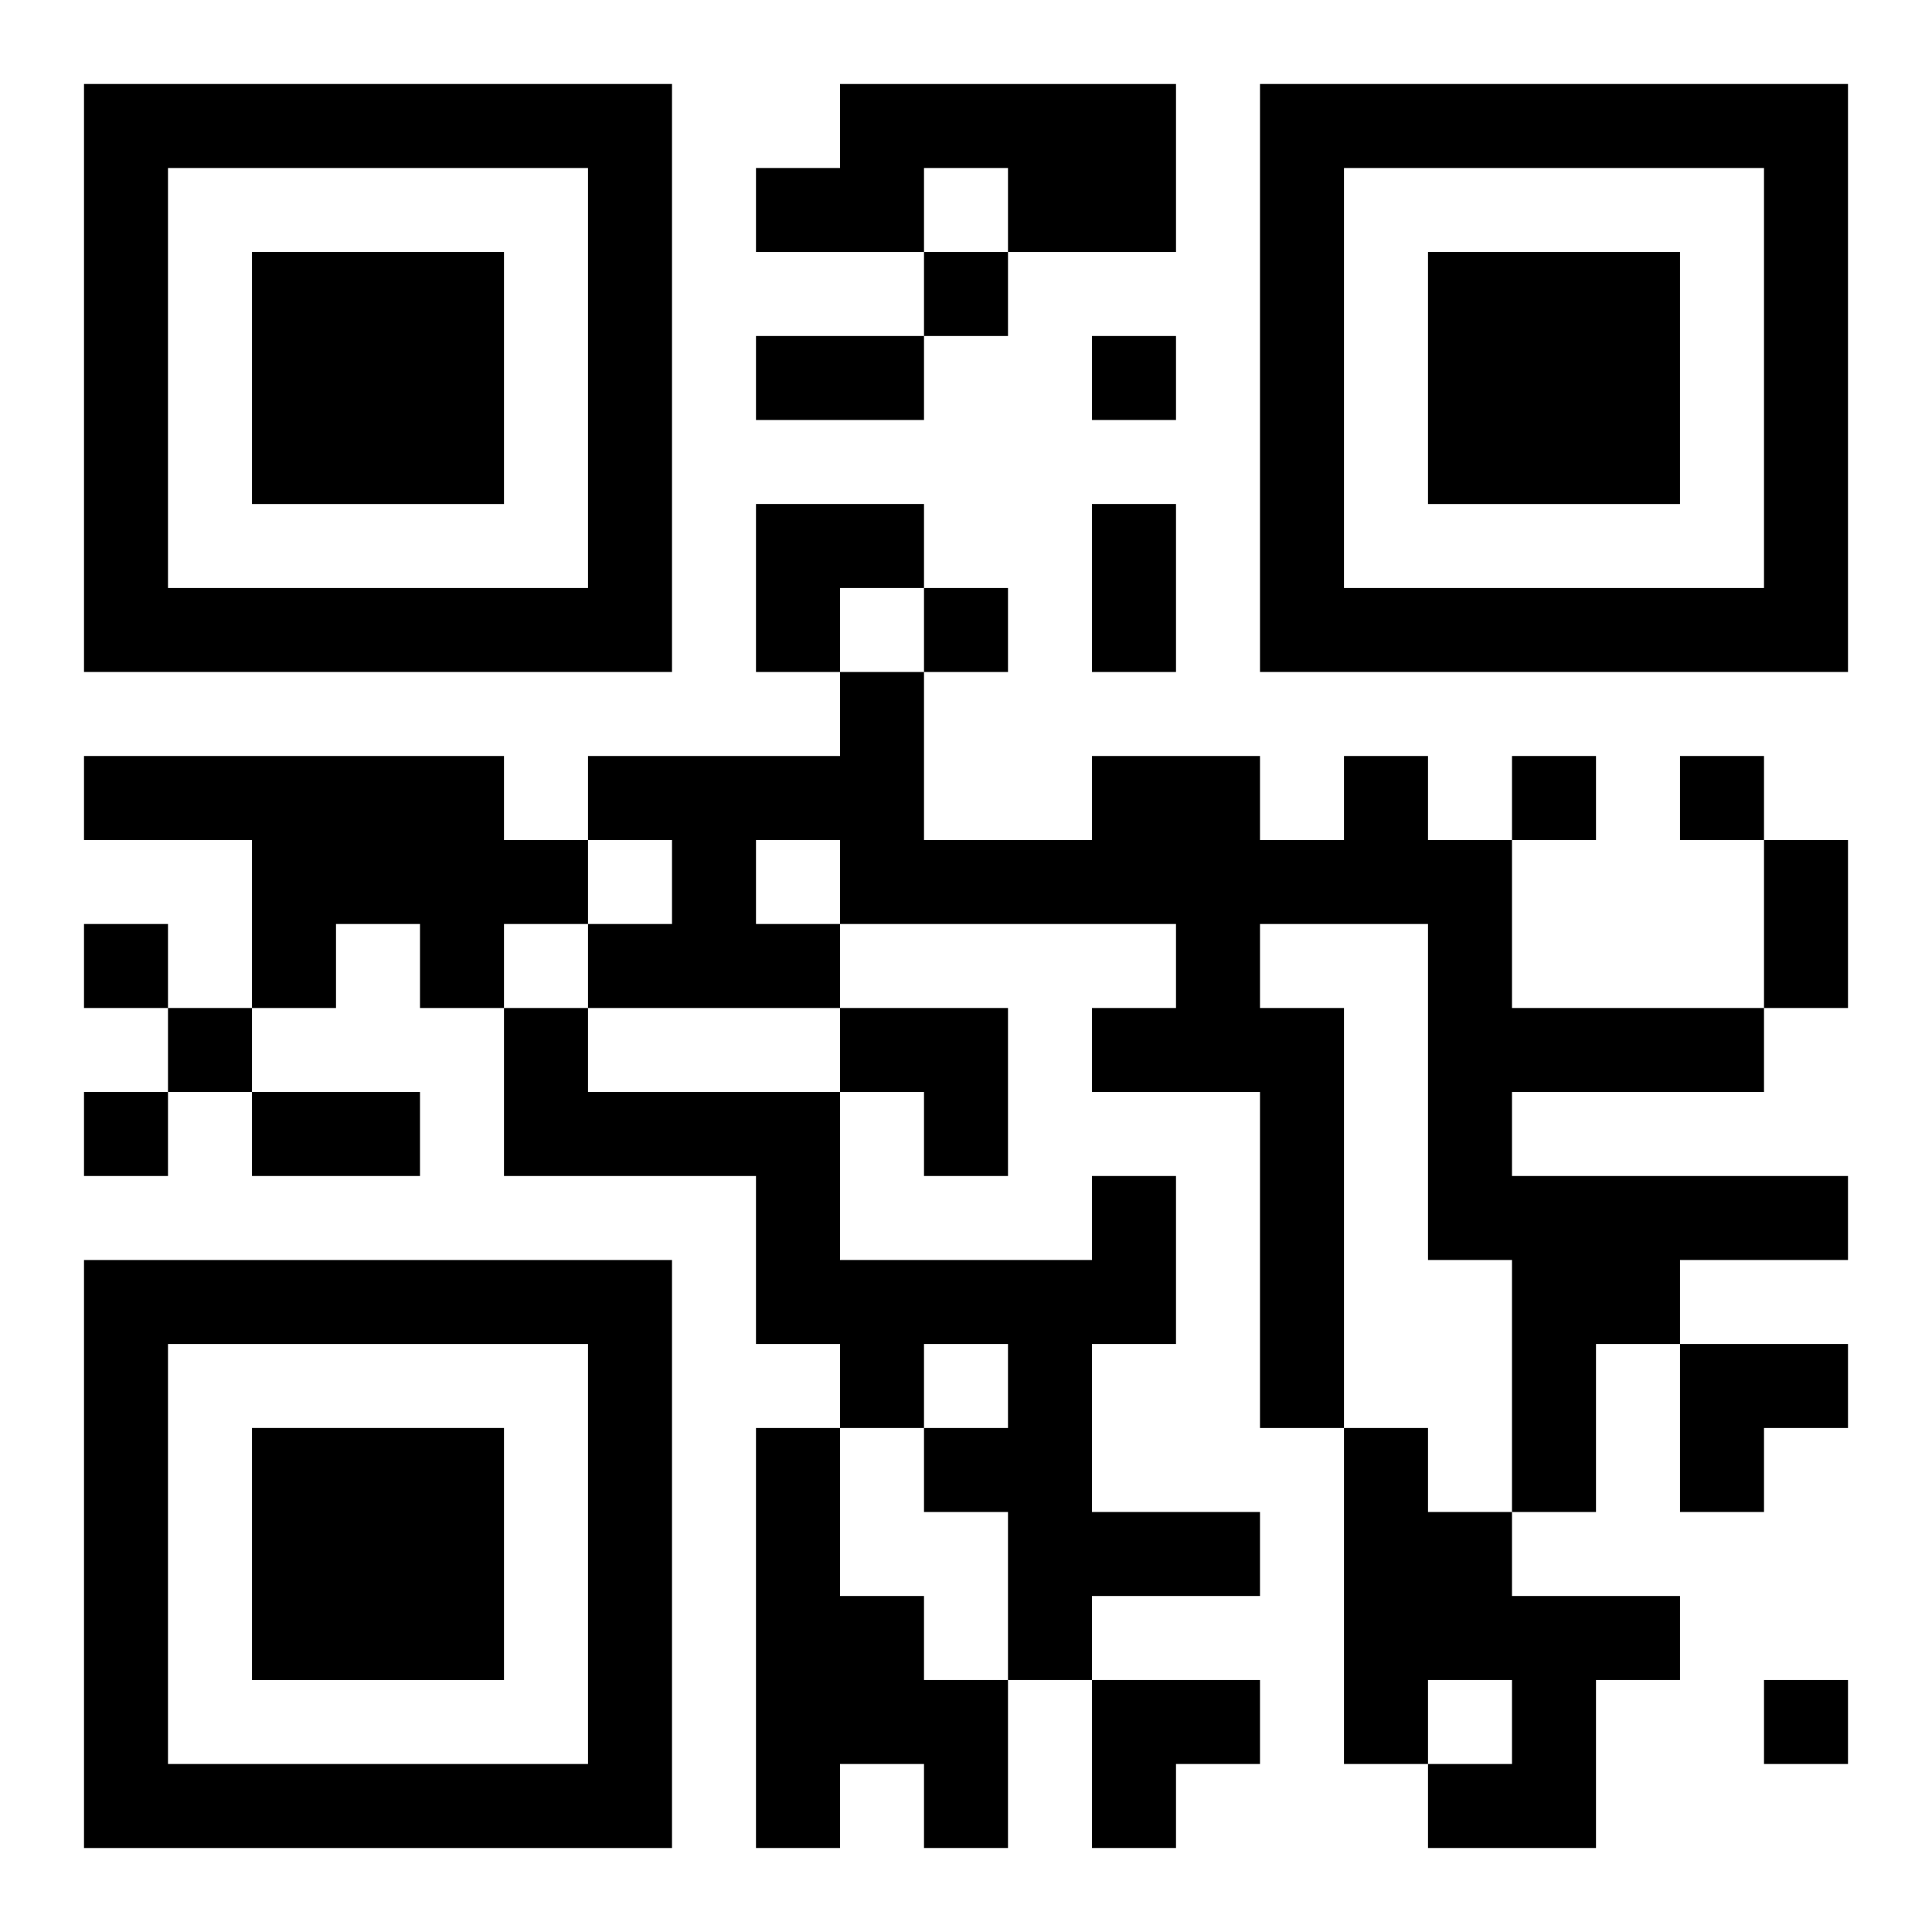
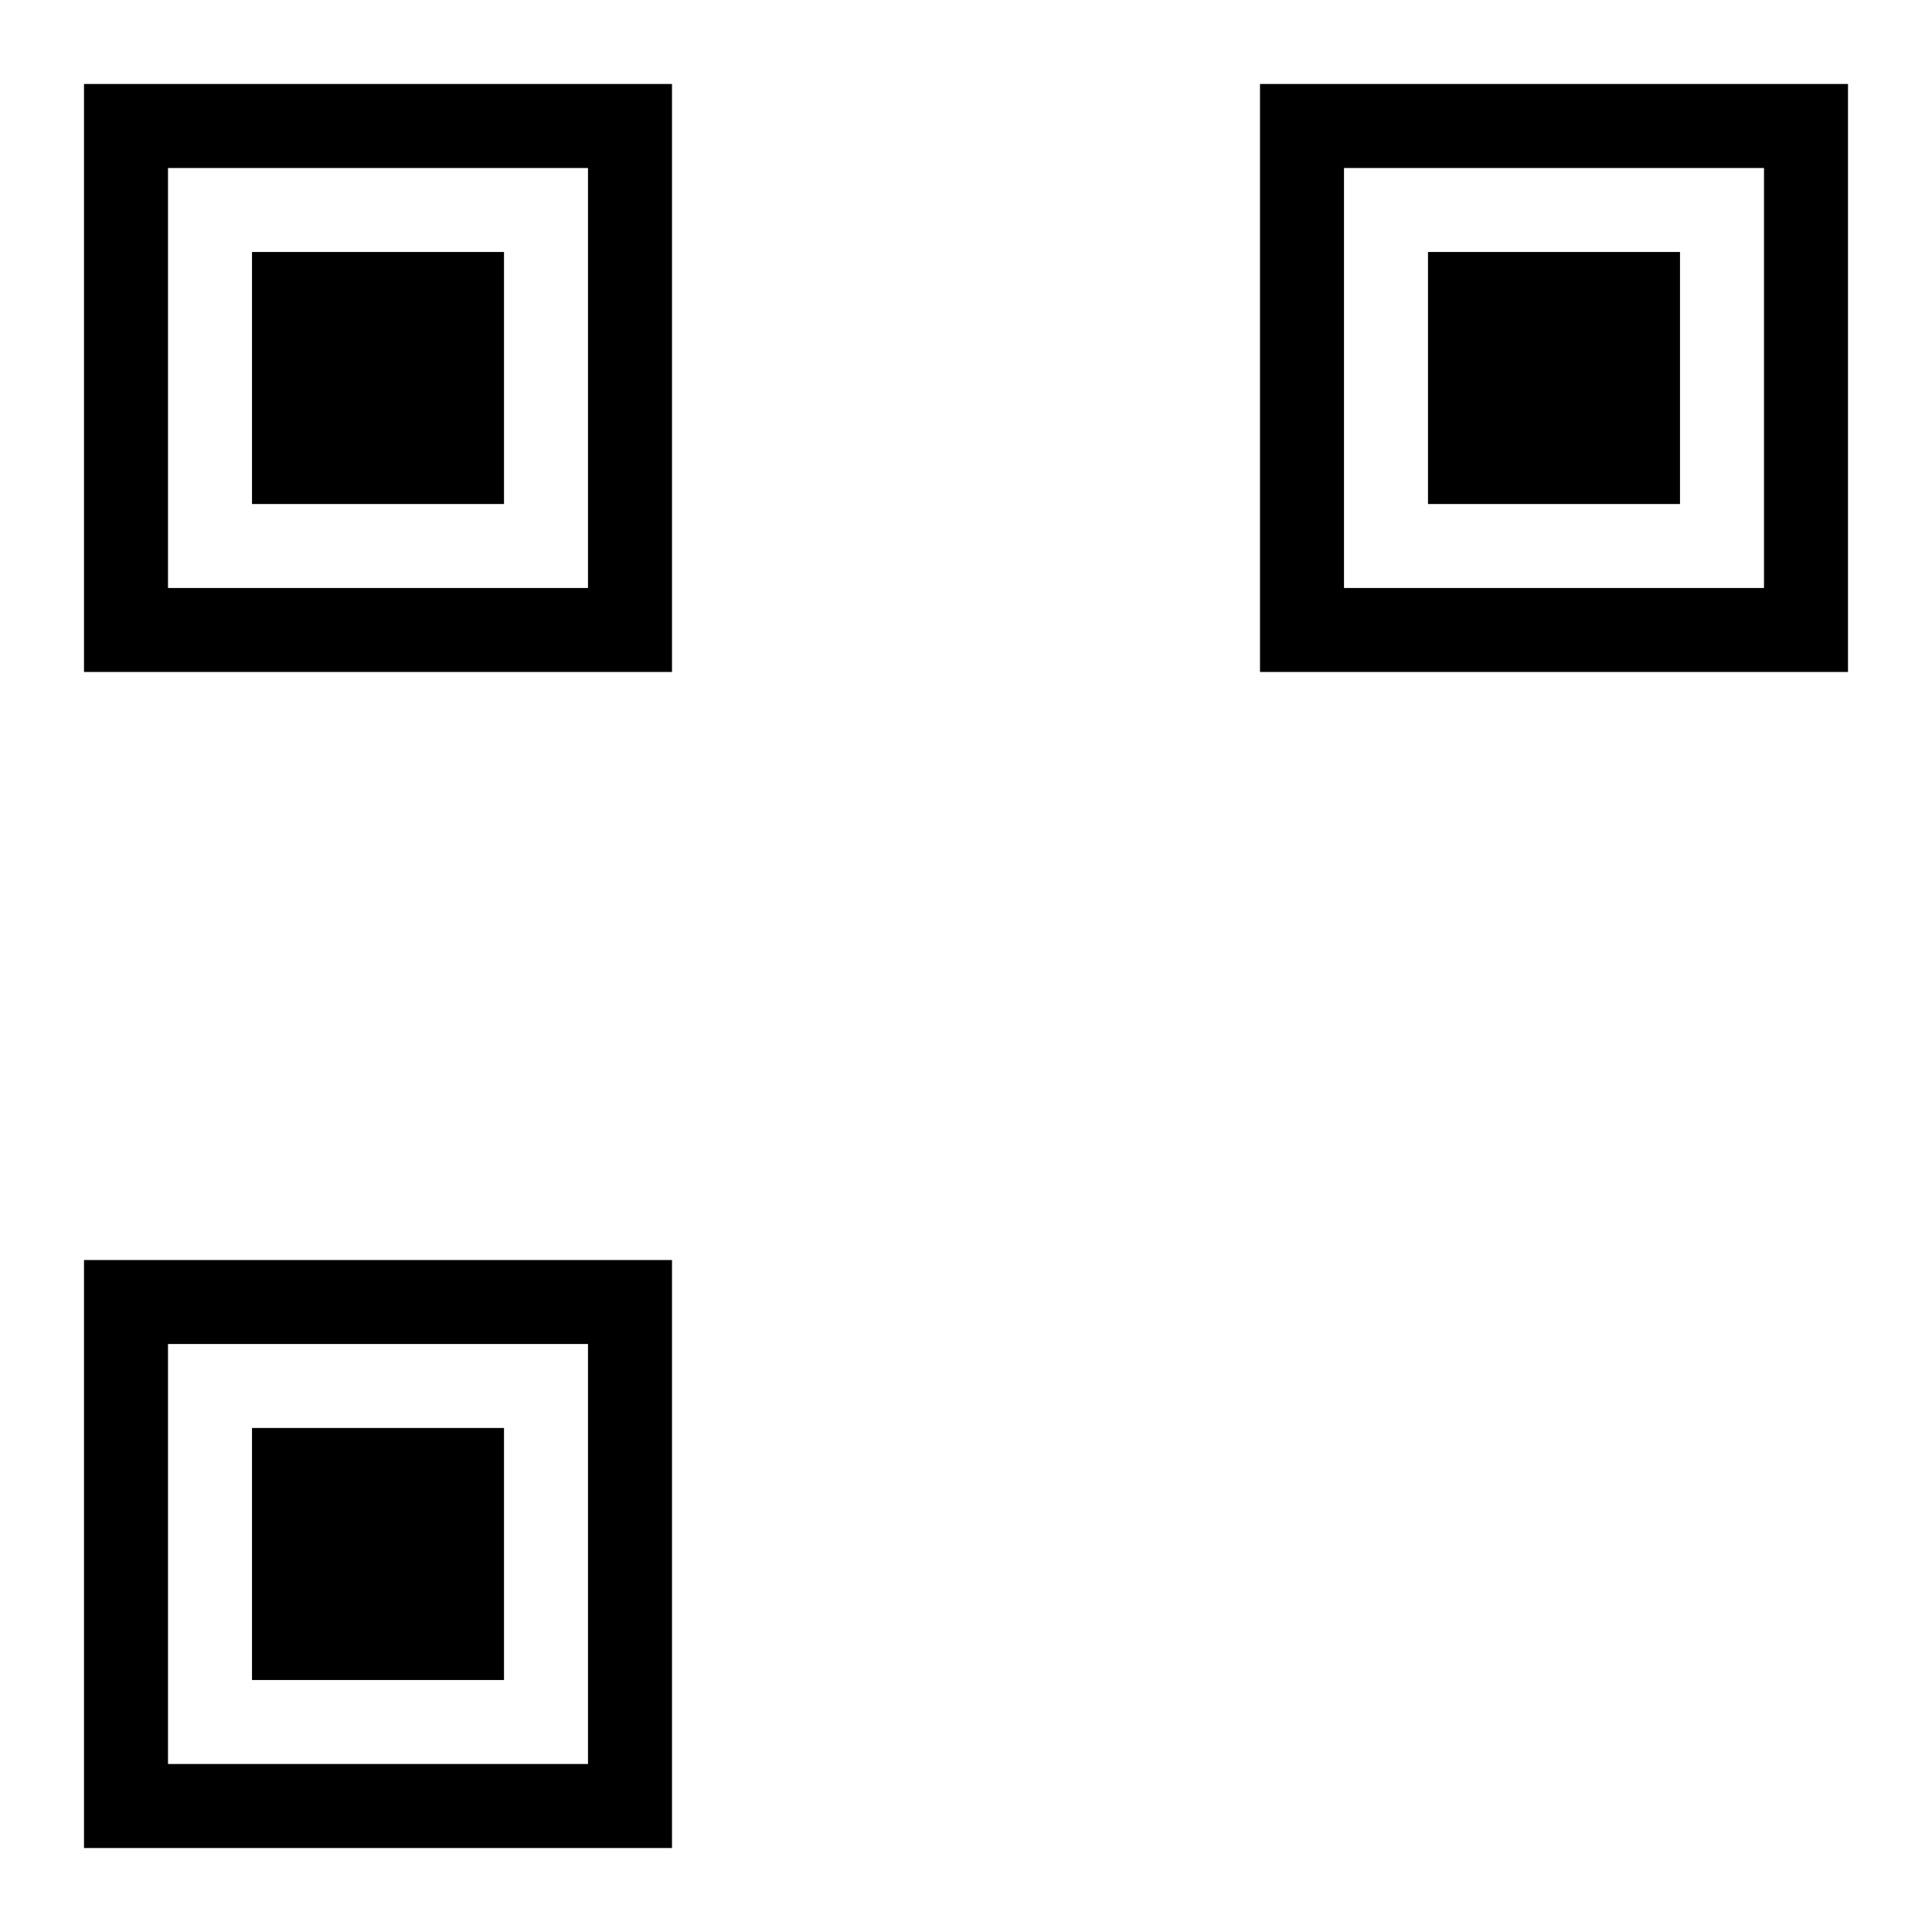
<svg xmlns="http://www.w3.org/2000/svg" xmlns:xlink="http://www.w3.org/1999/xlink" width="250" height="250" baseProfile="full" version="1.1" viewBox="-1 -1 23 23">
  <symbol id="a">
    <path d="m0 7v7h7v-7h-7zm1 1h5v5h-5v-5zm1 1v3h3v-3h-3z" />
  </symbol>
  <use y="-7" xlink:href="#a" />
  <use y="7" xlink:href="#a" />
  <use x="14" y="-7" xlink:href="#a" />
-   <path d="m9 0h4v2h-2v-1h-1v1h-2v-1h1v-1m-9 8h5v1h1v1h-1v1h-1v-1h-1v1h-1v-2h-2v-1m15 0h1v1h1v2h3v1h-3v1h4v1h-2v1h-1v2h-1v-3h-1v-4h-2v1h1v5h-1v-4h-2v-1h1v-1h-4v1h-3v-1h1v-1h-1v-1h3v-1h1v2h2v-1h2v1h1v-1m-7 1v1h1v-1h-1m4 4h1v2h-1v2h2v1h-2v1h-1v-2h-1v-1h1v-1h-1v1h-1v-1h-1v-2h-3v-2h1v1h3v2h3v-1m-4 3h1v2h1v1h1v2h-1v-1h-1v1h-1v-5m7 0h1v1h1v1h2v1h-1v2h-2v-1h1v-1h-1v1h-1v-4m-5-14v1h1v-1h-1m2 1v1h1v-1h-1m-2 3v1h1v-1h-1m7 2v1h1v-1h-1m2 0v1h1v-1h-1m-19 2v1h1v-1h-1m1 1v1h1v-1h-1m-1 1v1h1v-1h-1m20 7v1h1v-1h-1m-12-16h2v1h-2v-1m4 2h1v2h-1v-2m8 4h1v2h-1v-2m-18 3h2v1h-2v-1m6-7h2v1h-1v1h-1zm1 6h2v2h-1v-1h-1zm10 4h2v1h-1v1h-1zm-7 4h2v1h-1v1h-1z" />
</svg>